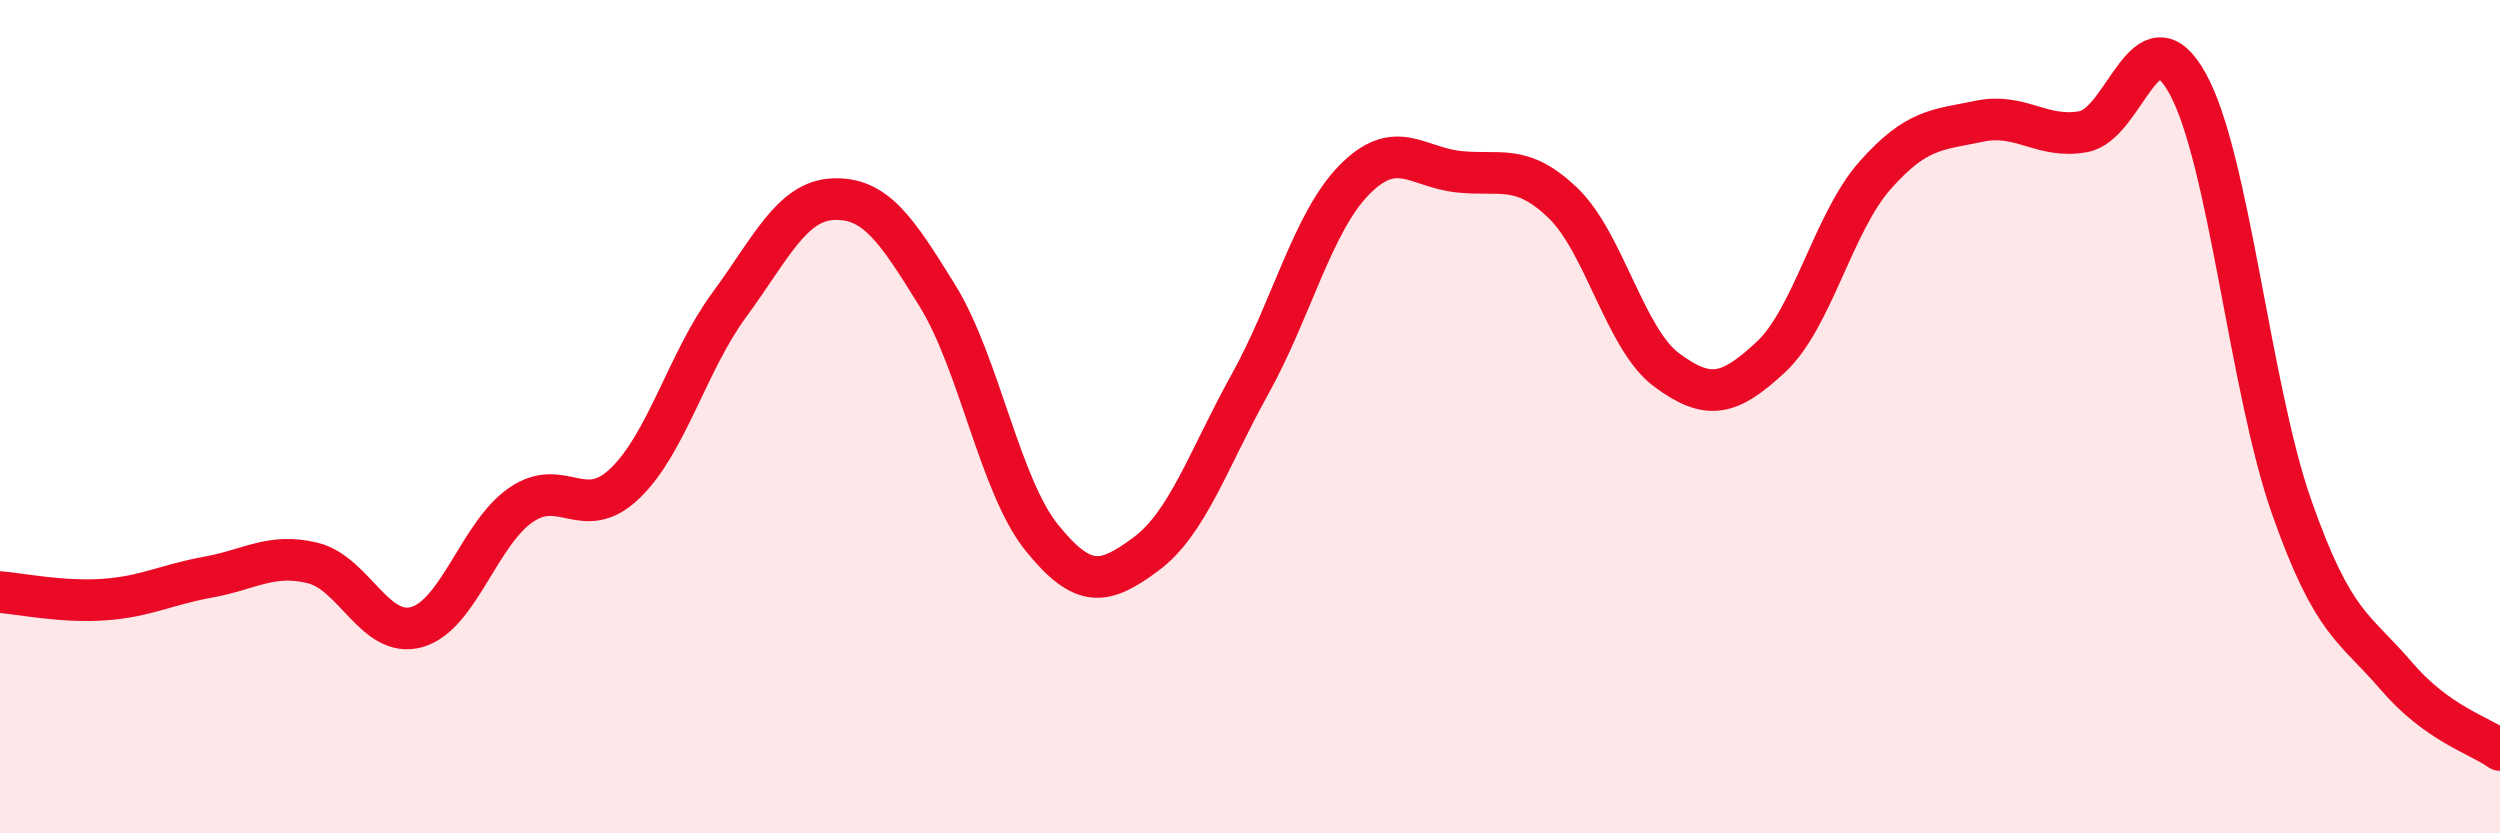
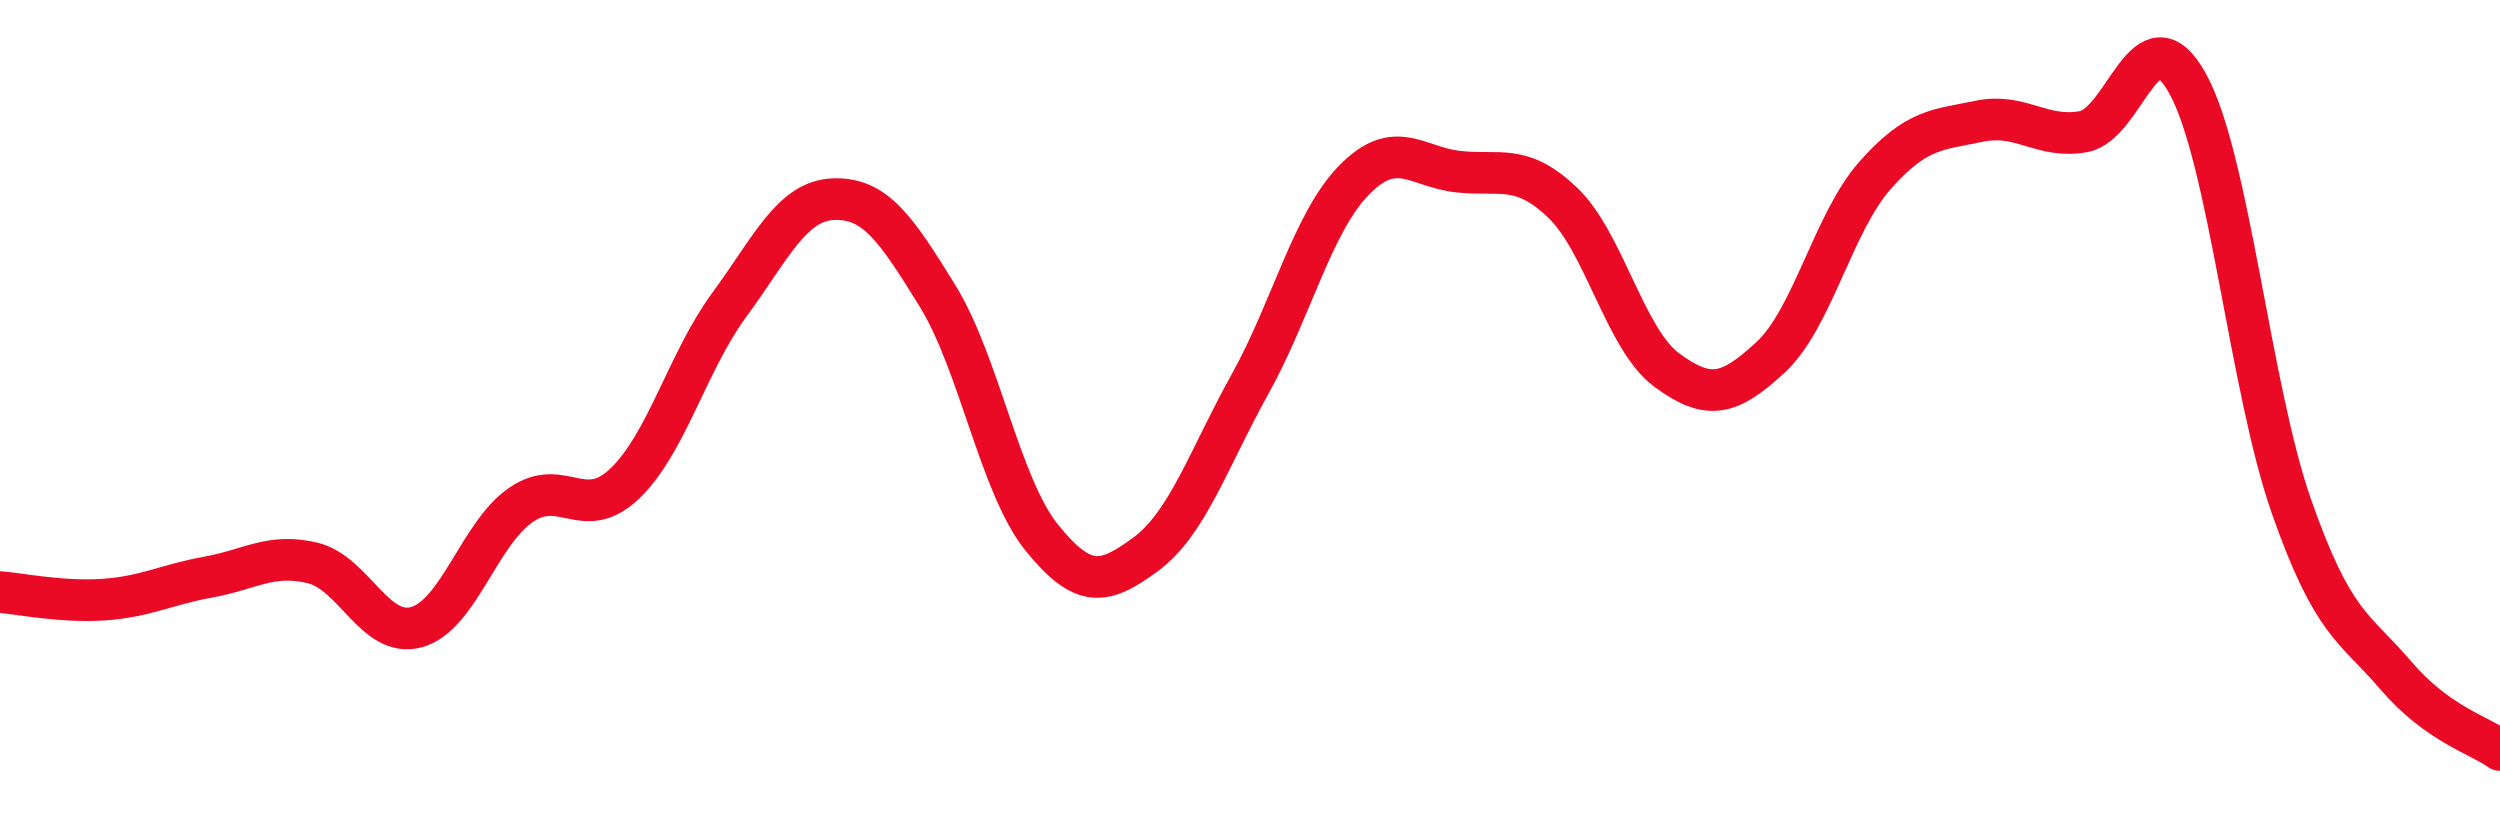
<svg xmlns="http://www.w3.org/2000/svg" width="60" height="20" viewBox="0 0 60 20">
-   <path d="M 0,14.21 C 0.5,14.25 1.5,14.46 2.5,14.39 C 3.5,14.32 4,14.03 5,13.85 C 6,13.67 6.5,13.27 7.5,13.51 C 8.5,13.75 9,15.33 10,15.05 C 11,14.77 11.5,12.81 12.5,12.12 C 13.5,11.43 14,12.56 15,11.6 C 16,10.64 16.5,8.68 17.5,7.32 C 18.5,5.96 19,4.82 20,4.78 C 21,4.74 21.5,5.48 22.5,7.1 C 23.5,8.72 24,11.66 25,12.9 C 26,14.14 26.5,14.04 27.5,13.3 C 28.5,12.56 29,11.02 30,9.22 C 31,7.42 31.5,5.34 32.5,4.32 C 33.5,3.3 34,4.01 35,4.12 C 36,4.23 36.5,3.91 37.5,4.86 C 38.5,5.81 39,8.14 40,8.88 C 41,9.62 41.5,9.5 42.5,8.57 C 43.5,7.64 44,5.34 45,4.21 C 46,3.08 46.5,3.12 47.5,2.91 C 48.5,2.7 49,3.34 50,3.16 C 51,2.98 51.5,0.2 52.5,2 C 53.5,3.8 54,9.33 55,12.17 C 56,15.01 56.5,15.04 57.5,16.21 C 58.5,17.38 59.5,17.64 60,18L60 20L0 20Z" fill="#EB0A25" opacity="0.1" stroke-linecap="round" stroke-linejoin="round" />
  <path d="M 0,14.21 C 0.5,14.25 1.5,14.46 2.5,14.39 C 3.5,14.32 4,14.03 5,13.85 C 6,13.67 6.5,13.27 7.5,13.51 C 8.5,13.75 9,15.33 10,15.05 C 11,14.77 11.5,12.81 12.5,12.12 C 13.5,11.43 14,12.56 15,11.6 C 16,10.64 16.5,8.68 17.5,7.32 C 18.5,5.96 19,4.82 20,4.78 C 21,4.74 21.5,5.48 22.5,7.1 C 23.5,8.72 24,11.66 25,12.9 C 26,14.14 26.5,14.04 27.5,13.3 C 28.5,12.56 29,11.02 30,9.22 C 31,7.42 31.5,5.34 32.5,4.32 C 33.5,3.3 34,4.01 35,4.12 C 36,4.23 36.5,3.91 37.5,4.86 C 38.5,5.81 39,8.14 40,8.88 C 41,9.62 41.5,9.5 42.5,8.57 C 43.5,7.64 44,5.34 45,4.21 C 46,3.08 46.5,3.12 47.5,2.91 C 48.5,2.7 49,3.34 50,3.16 C 51,2.98 51.5,0.2 52.5,2 C 53.5,3.8 54,9.33 55,12.17 C 56,15.01 56.5,15.04 57.5,16.21 C 58.5,17.38 59.5,17.64 60,18" stroke="#EB0A25" stroke-width="1" fill="none" stroke-linecap="round" stroke-linejoin="round" />
</svg>